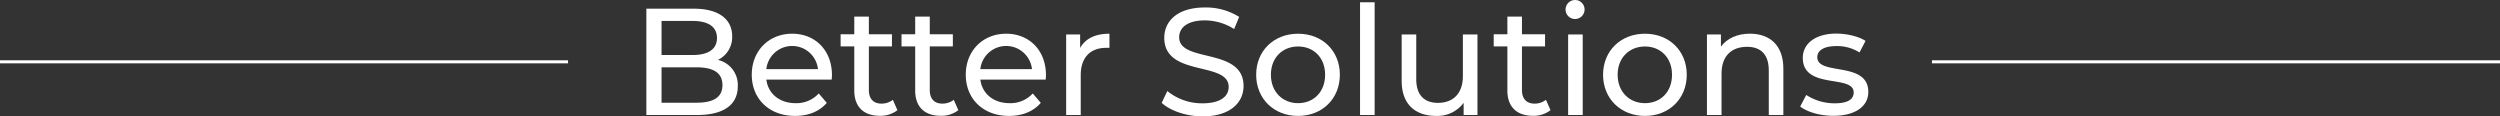
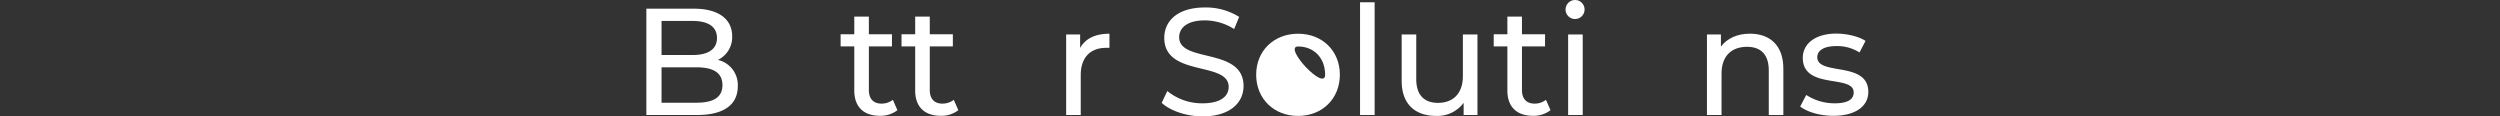
<svg xmlns="http://www.w3.org/2000/svg" id="Layer_1" data-name="Layer 1" viewBox="0 0 823 38.25">
  <rect x="0" y="0" width="823" height="38.25" fill="#333333" stroke="none" />
  <defs>
    <style>.cls-1{isolation:isolate;}.cls-2{fill:#fff;}.cls-3{fill:none;stroke:#fff;}</style>
  </defs>
  <g id="Better_Solutions" data-name="Better Solutions" class="cls-1">
    <g class="cls-1">
      <path class="cls-2" d="M258.73,42.14c0,6-4.55,9.45-13.4,9.45h-16.7v-35h15.7c8,0,12.55,3.4,12.55,9.06a8.3,8.3,0,0,1-4.7,7.8A8.46,8.46,0,0,1,258.73,42.14Zm-25.1-21.51V31.84h10.25c5.1,0,8-1.9,8-5.61s-2.9-5.6-8-5.6Zm20.05,21.11c0-4.05-3-5.85-8.55-5.85h-11.5V47.54h11.5C250.68,47.54,253.68,45.79,253.68,41.74Z" transform="translate(-15.85 -13.73)" />
-       <path class="cls-2" d="M289.63,39.94h-21.5c.6,4.65,4.35,7.75,9.6,7.75a9.89,9.89,0,0,0,7.65-3.2l2.65,3.1c-2.4,2.8-6,4.3-10.45,4.3-8.55,0-14.25-5.65-14.25-13.56s5.65-13.5,13.3-13.5,13.1,5.51,13.1,13.66C289.73,38.88,289.68,39.49,289.63,39.94Zm-21.5-3.45h17a8.55,8.55,0,0,0-17,0Z" transform="translate(-15.85 -13.73)" />
      <path class="cls-2" d="M311.28,50a9.05,9.05,0,0,1-5.8,1.85c-5.35,0-8.4-3-8.4-8.3V29h-4.5v-4h4.5v-5.8h4.8v5.8h7.6v4h-7.6V43.39c0,2.85,1.5,4.45,4.15,4.45a6,6,0,0,0,3.75-1.25Z" transform="translate(-15.85 -13.73)" />
      <path class="cls-2" d="M331.33,50a9.05,9.05,0,0,1-5.8,1.85c-5.35,0-8.4-3-8.4-8.3V29h-4.5v-4h4.5v-5.8h4.8v5.8h7.6v4h-7.6V43.39c0,2.85,1.5,4.45,4.15,4.45a6,6,0,0,0,3.75-1.25Z" transform="translate(-15.85 -13.73)" />
-       <path class="cls-2" d="M360.08,39.94h-21.5c.6,4.65,4.35,7.75,9.6,7.75a9.89,9.89,0,0,0,7.65-3.2l2.65,3.1c-2.4,2.8-6.05,4.3-10.45,4.3-8.55,0-14.25-5.65-14.25-13.56s5.65-13.5,13.3-13.5,13.1,5.51,13.1,13.66C360.18,38.88,360.13,39.49,360.08,39.94Zm-21.5-3.45h17a8.55,8.55,0,0,0-17,0Z" transform="translate(-15.85 -13.73)" />
      <path class="cls-2" d="M381.08,24.83v4.65a10.58,10.58,0,0,0-1.1,0c-5.15,0-8.35,3.15-8.35,8.94V51.59h-4.8V25.08h4.6v4.45C373.13,26.44,376.43,24.83,381.08,24.83Z" transform="translate(-15.85 -13.73)" />
      <path class="cls-2" d="M398.28,47.59l1.85-3.9a18,18,0,0,0,11.55,4.05c6.05,0,8.65-2.35,8.65-5.41,0-8.54-21.2-3.14-21.2-16.14,0-5.41,4.2-10,13.4-10a20.59,20.59,0,0,1,11.25,3.1l-1.65,4a18.08,18.08,0,0,0-9.6-2.85c-5.95,0-8.5,2.51-8.5,5.55,0,8.56,21.2,3.21,21.2,16.06,0,5.35-4.3,10-13.55,10C406.33,52,401.08,50.19,398.28,47.59Z" transform="translate(-15.85 -13.73)" />
-       <path class="cls-2" d="M429.38,38.33c0-7.89,5.85-13.5,13.8-13.5s13.75,5.61,13.75,13.5-5.8,13.56-13.75,13.56S429.38,46.24,429.38,38.33Zm22.7,0c0-5.64-3.8-9.3-8.9-9.3s-8.95,3.66-8.95,9.3,3.85,9.36,8.95,9.36S452.08,44,452.08,38.33Z" transform="translate(-15.85 -13.73)" />
+       <path class="cls-2" d="M429.38,38.33c0-7.89,5.85-13.5,13.8-13.5s13.75,5.61,13.75,13.5-5.8,13.56-13.75,13.56S429.38,46.24,429.38,38.33Zm22.7,0c0-5.64-3.8-9.3-8.9-9.3S452.08,44,452.08,38.33Z" transform="translate(-15.85 -13.73)" />
      <path class="cls-2" d="M463.58,14.48h4.8V51.59h-4.8Z" transform="translate(-15.85 -13.73)" />
      <path class="cls-2" d="M502.23,25.08V51.59h-4.55v-4a10.78,10.78,0,0,1-9,4.3c-6.85,0-11.4-3.75-11.4-11.56V25.08h4.8V39.79c0,5.2,2.6,7.8,7.15,7.8,5,0,8.2-3.1,8.2-8.8V25.08Z" transform="translate(-15.85 -13.73)" />
      <path class="cls-2" d="M526.28,50a9.05,9.05,0,0,1-5.8,1.85c-5.35,0-8.4-3-8.4-8.3V29h-4.5v-4h4.5v-5.8h4.8v5.8h7.6v4h-7.6V43.39c0,2.85,1.5,4.45,4.15,4.45a6,6,0,0,0,3.75-1.25Z" transform="translate(-15.85 -13.73)" />
      <path class="cls-2" d="M531.23,16.88a3.16,3.16,0,0,1,3.25-3.15,3.13,3.13,0,1,1-3.25,3.15Zm.85,8.2h4.8V51.59h-4.8Z" transform="translate(-15.85 -13.73)" />
-       <path class="cls-2" d="M543.58,38.33c0-7.89,5.85-13.5,13.8-13.5s13.75,5.61,13.75,13.5-5.8,13.56-13.75,13.56S543.58,46.24,543.58,38.33Zm22.7,0c0-5.64-3.8-9.3-8.9-9.3s-9,3.66-9,9.3,3.86,9.36,9,9.36S566.28,44,566.28,38.33Z" transform="translate(-15.85 -13.73)" />
      <path class="cls-2" d="M602.93,36.34V51.59h-4.8V36.89c0-5.2-2.6-7.75-7.15-7.75-5.1,0-8.4,3-8.4,8.8V51.59h-4.8V25.08h4.6v4c2-2.7,5.35-4.26,9.55-4.26C598.38,24.83,602.93,28.53,602.93,36.34Z" transform="translate(-15.85 -13.73)" />
      <path class="cls-2" d="M608.47,48.79l2-3.8a17.06,17.06,0,0,0,9.31,2.75c4.45,0,6.3-1.35,6.3-3.6,0-6-16.75-.81-16.75-11.35,0-4.76,4.25-8,11-8,3.45,0,7.35.9,9.65,2.4L628,31a13.76,13.76,0,0,0-7.65-2.1c-4.21,0-6.25,1.54-6.25,3.65,0,6.24,16.8,1.14,16.8,11.45,0,4.8-4.4,7.85-11.45,7.85C615,51.89,610.67,50.54,608.47,48.79Z" transform="translate(-15.85 -13.73)" />
    </g>
  </g>
-   <line id="Line_70" data-name="Line 70" class="cls-3" y1="20.35" x2="187" y2="20.35" />
-   <line id="Line_71" data-name="Line 71" class="cls-3" x1="636" y1="20.35" x2="823" y2="20.35" />
</svg>